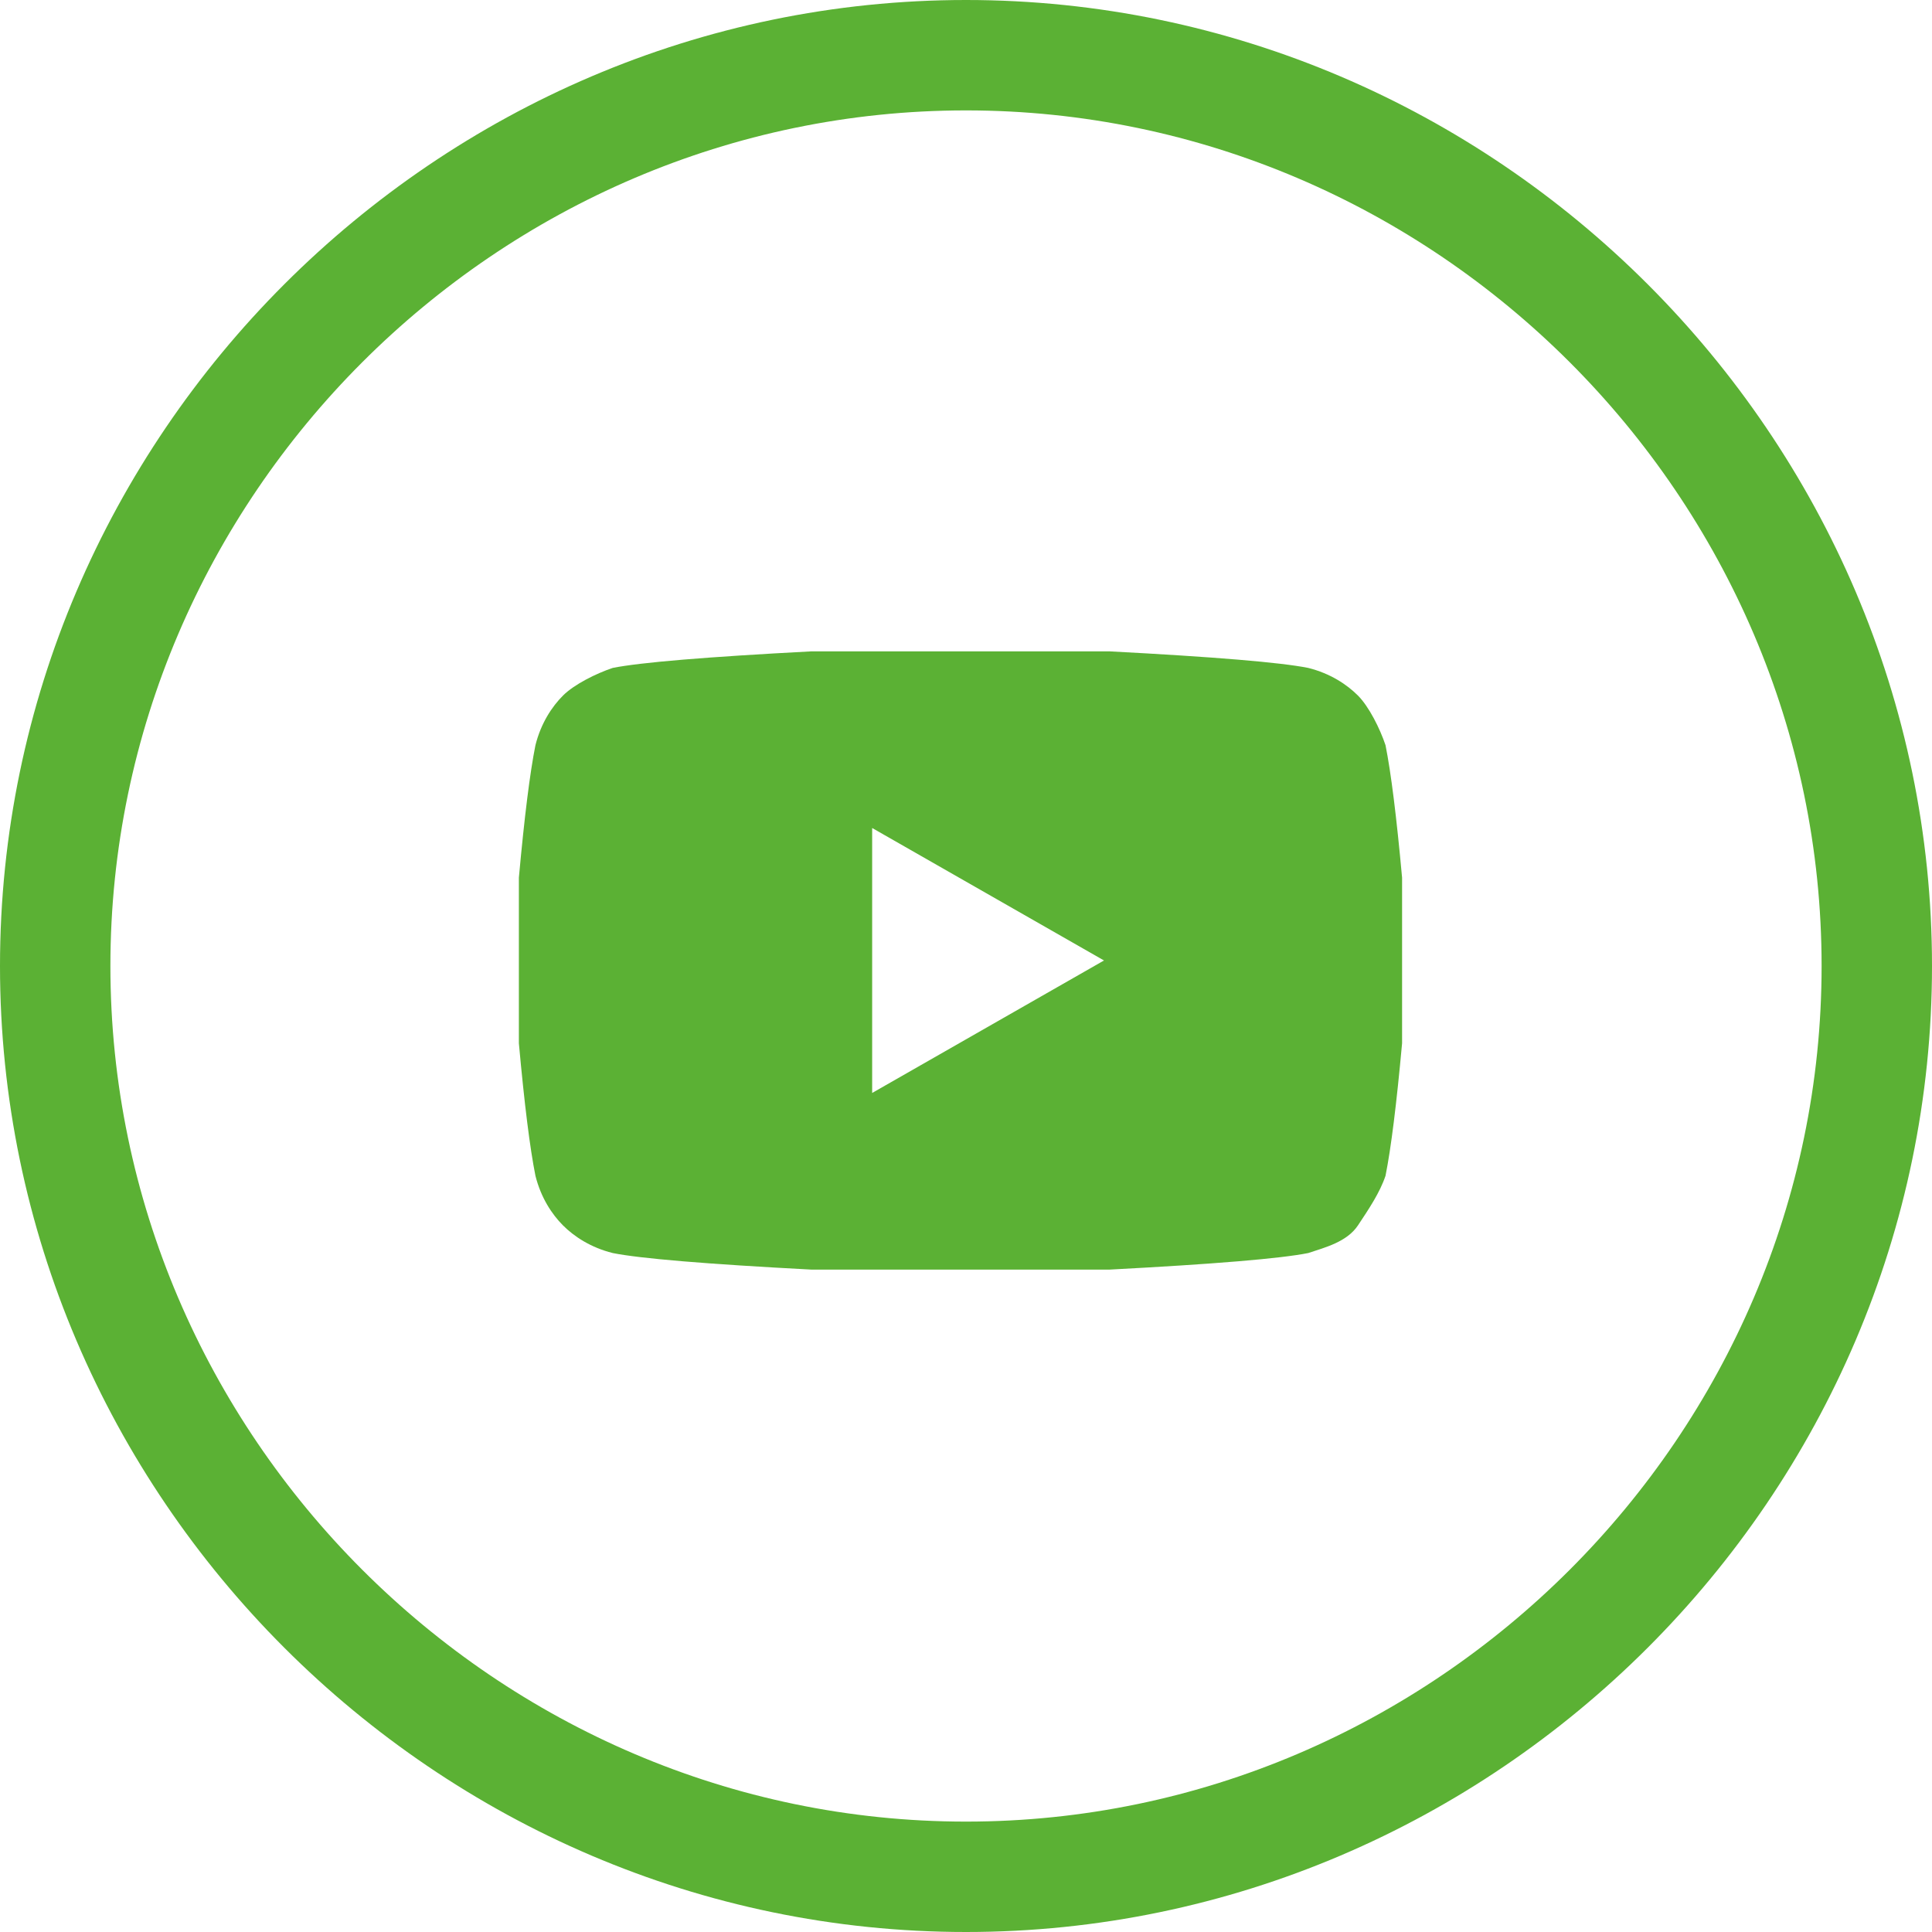
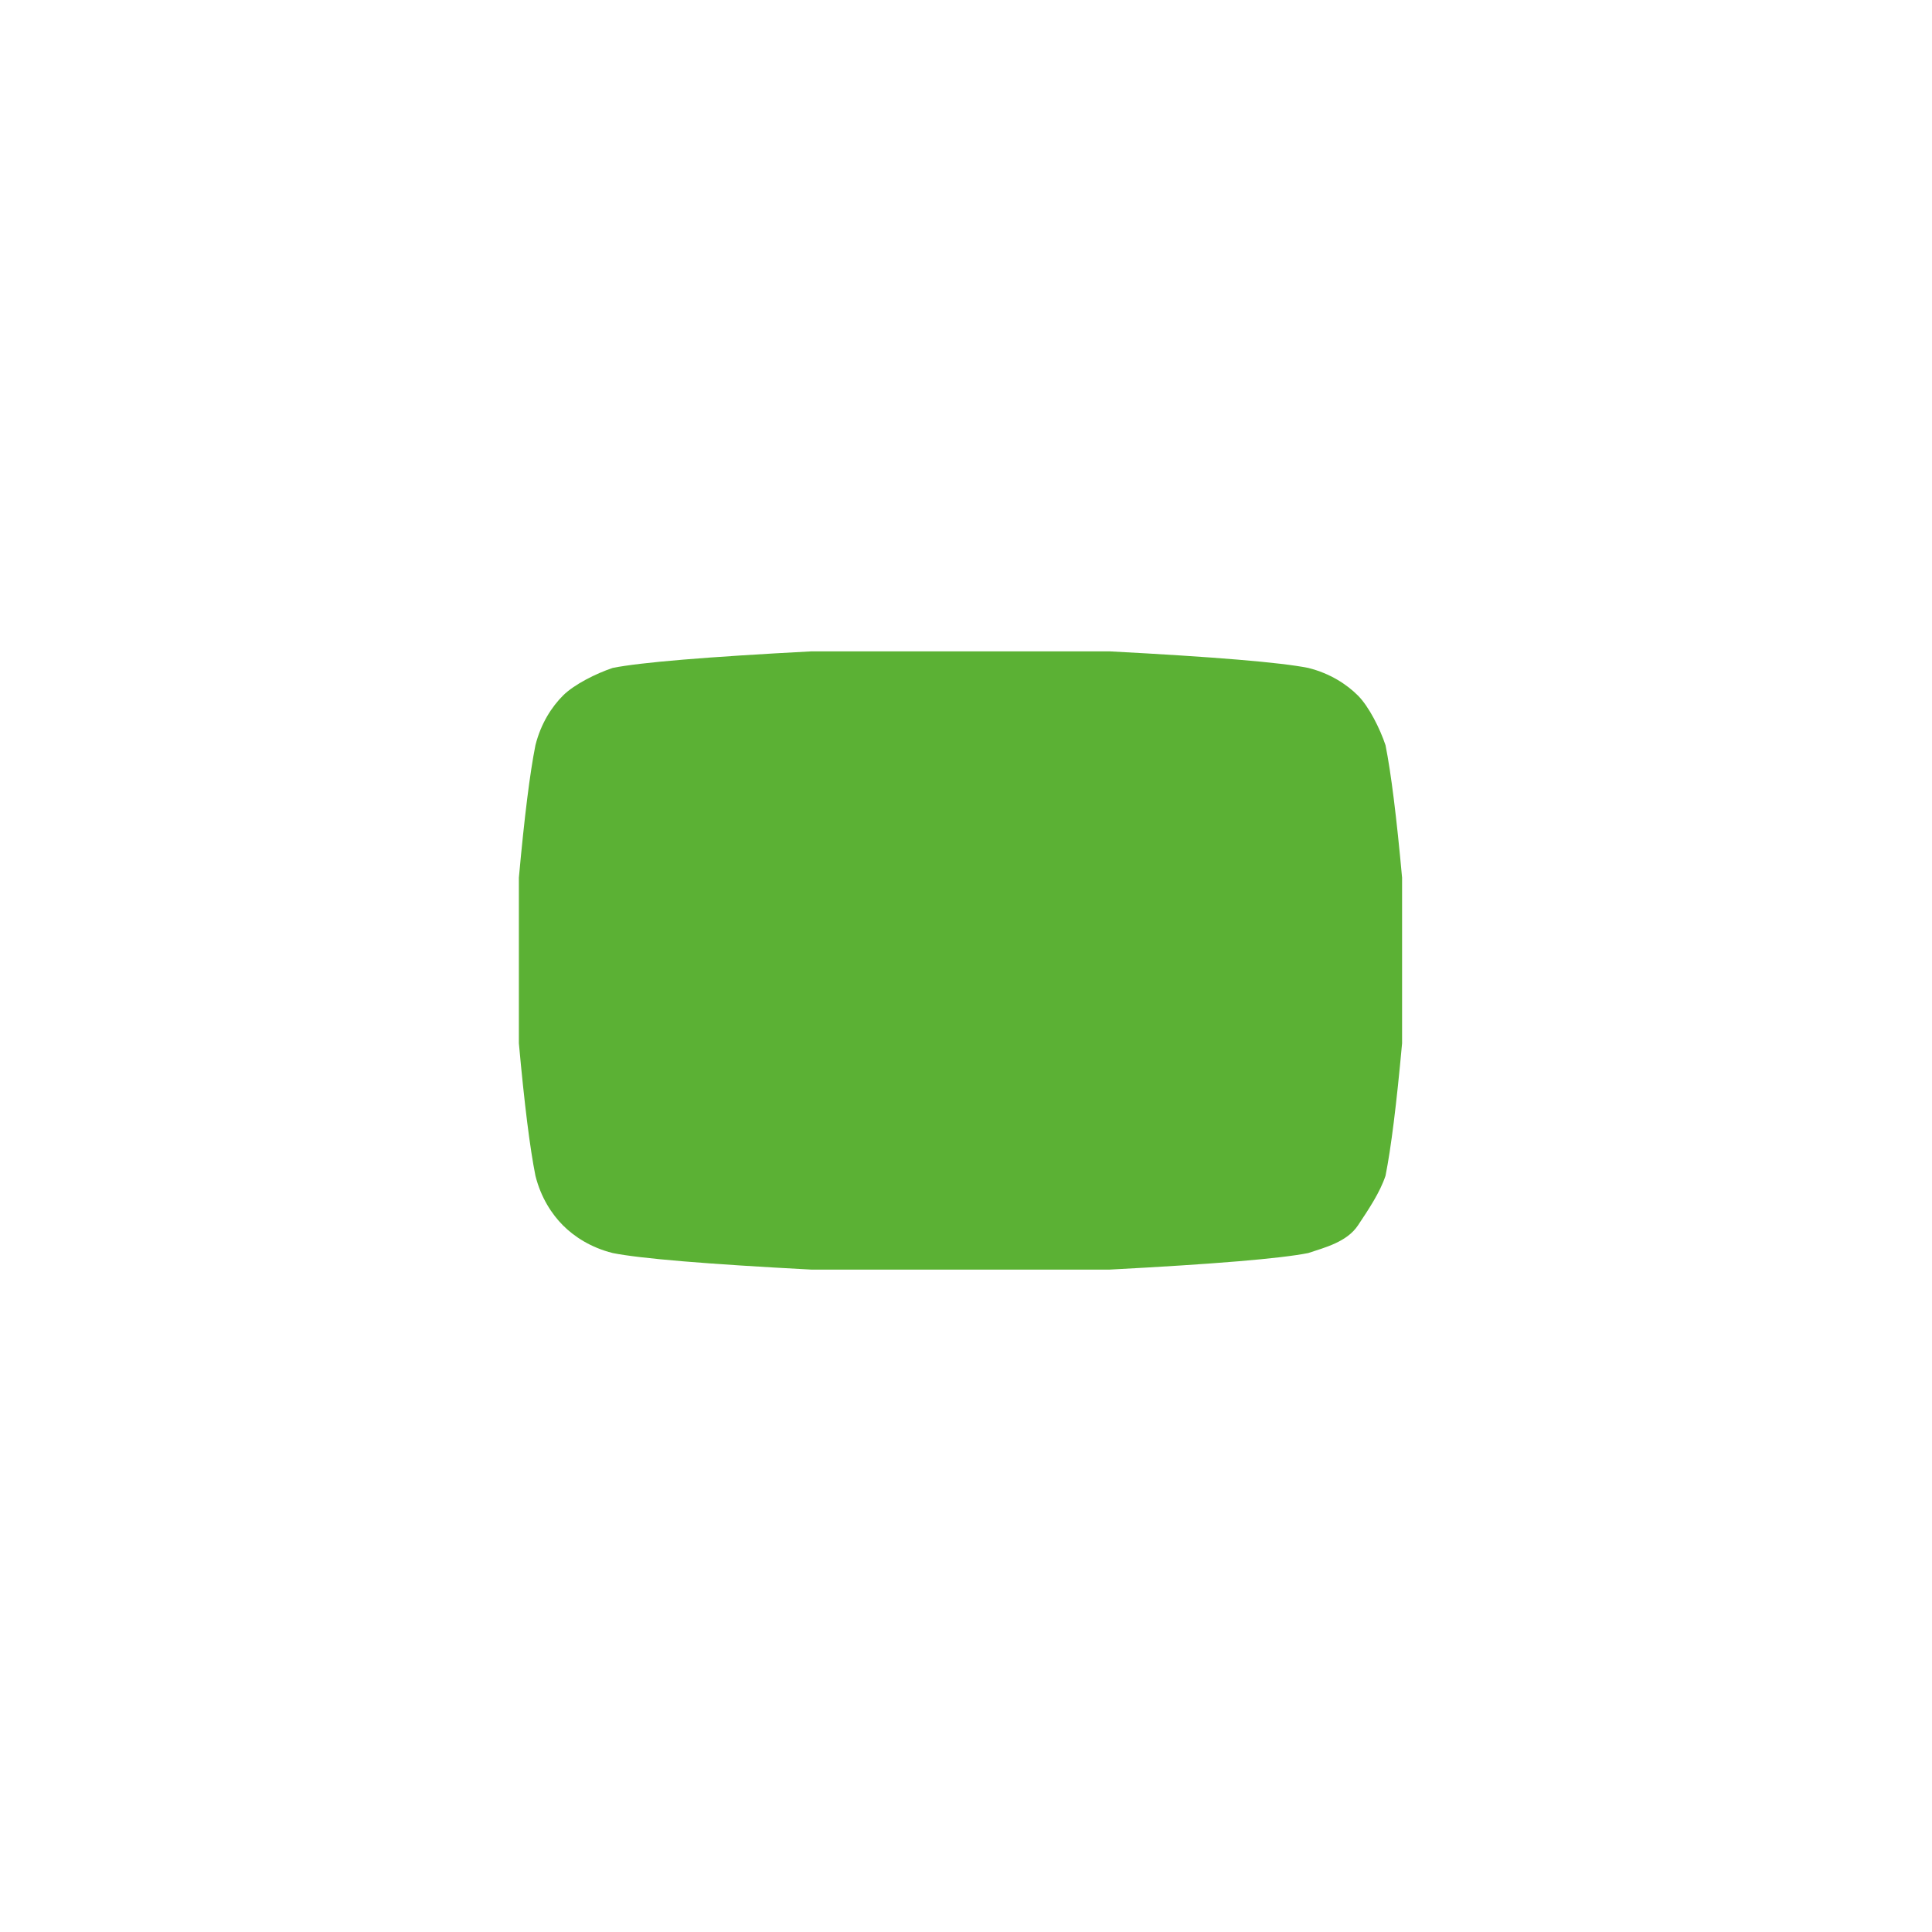
<svg xmlns="http://www.w3.org/2000/svg" version="1.1" id="Capa_1" x="0px" y="0px" viewBox="0 0 35 35" style="enable-background:new 0 0 35 35;" xml:space="preserve">
  <style type="text/css">
	.st0{fill:#5BB134;}
</style>
  <desc>Created with Sketch.</desc>
  <g id="Page-1">
    <g id="Home" transform="translate(-1368, -8207)">
      <g id="Z" transform="translate(0, 7972)">
        <g id="Follow-us" transform="translate(1368, 186)">
          <g id="Facebook" transform="translate(0, 49)">
-             <path fill="#5BB134" class="st0" d="M17.5,35C7.9,35,0,27.1,0,17.5S7.9,0,17.5,0S35,7.9,35,17.5S27.1,35,17.5,35z M17.5,2C9,2,2,9,2,17.5       S9,33,17.5,33S33,26,33,17.5S26,2,17.5,2z" />
-           </g>
+             </g>
        </g>
      </g>
    </g>
  </g>
  <g>
-     <path fill="#5BB134" class="st0" d="M25.1,13.5c0.1,0.5,0.2,1.3,0.3,2.4l0,1.5l0,1.5c-0.1,1.1-0.2,1.9-0.3,2.4c-0.1,0.3-0.3,0.6-0.5,0.9   s-0.6,0.4-0.9,0.5c-0.5,0.1-1.7,0.2-3.6,0.3l-2.7,0l-2.7,0c-1.9-0.1-3.1-0.2-3.6-0.3c-0.4-0.1-0.7-0.3-0.9-0.5s-0.4-0.5-0.5-0.9   c-0.1-0.5-0.2-1.3-0.3-2.4l0-1.5c0-0.4,0-0.9,0-1.5c0.1-1.1,0.2-1.9,0.3-2.4c0.1-0.4,0.3-0.7,0.5-0.9s0.6-0.4,0.9-0.5   c0.5-0.1,1.7-0.2,3.6-0.3l2.7,0l2.7,0c1.9,0.1,3.1,0.2,3.6,0.3c0.4,0.1,0.7,0.3,0.9,0.5S25,13.2,25.1,13.5z M15.8,19.8l4.2-2.4   L15.8,15V19.8z" />
+     <path fill="#5BB134" class="st0" d="M25.1,13.5c0.1,0.5,0.2,1.3,0.3,2.4l0,1.5l0,1.5c-0.1,1.1-0.2,1.9-0.3,2.4c-0.1,0.3-0.3,0.6-0.5,0.9   s-0.6,0.4-0.9,0.5c-0.5,0.1-1.7,0.2-3.6,0.3l-2.7,0l-2.7,0c-1.9-0.1-3.1-0.2-3.6-0.3c-0.4-0.1-0.7-0.3-0.9-0.5s-0.4-0.5-0.5-0.9   c-0.1-0.5-0.2-1.3-0.3-2.4l0-1.5c0-0.4,0-0.9,0-1.5c0.1-1.1,0.2-1.9,0.3-2.4c0.1-0.4,0.3-0.7,0.5-0.9s0.6-0.4,0.9-0.5   c0.5-0.1,1.7-0.2,3.6-0.3l2.7,0l2.7,0c1.9,0.1,3.1,0.2,3.6,0.3c0.4,0.1,0.7,0.3,0.9,0.5S25,13.2,25.1,13.5z M15.8,19.8L15.8,15V19.8z" />
  </g>
</svg>